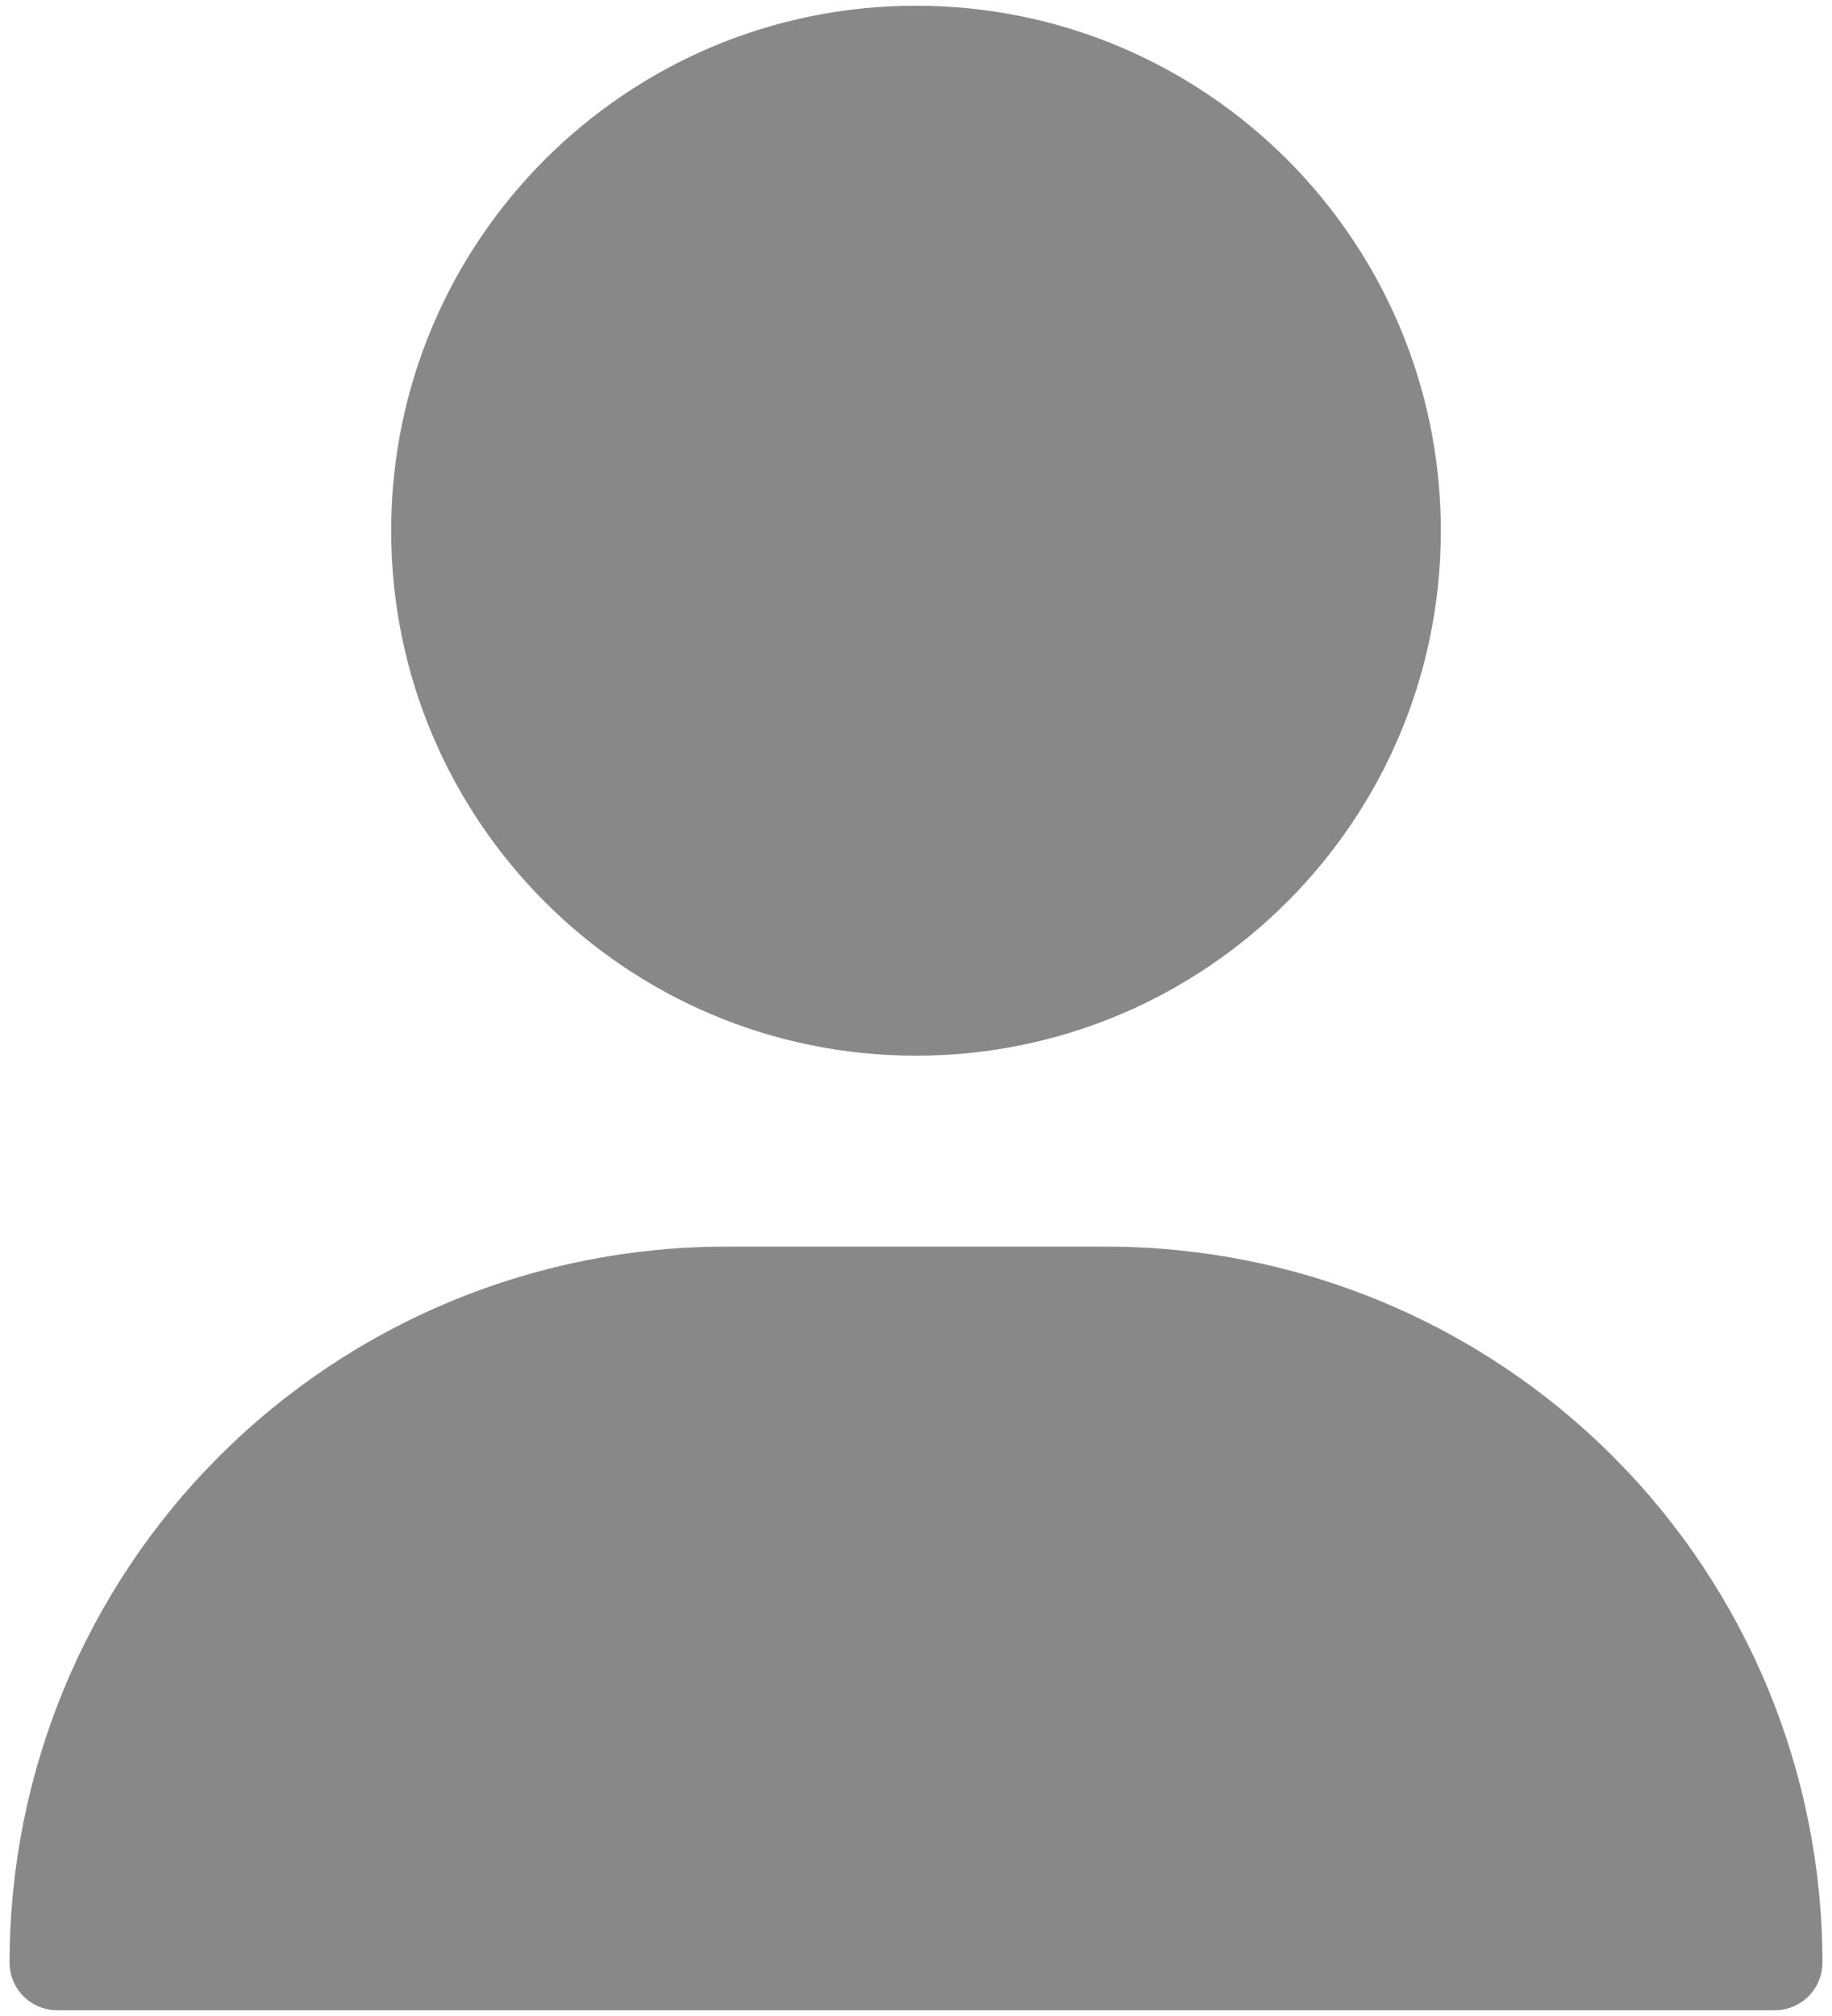
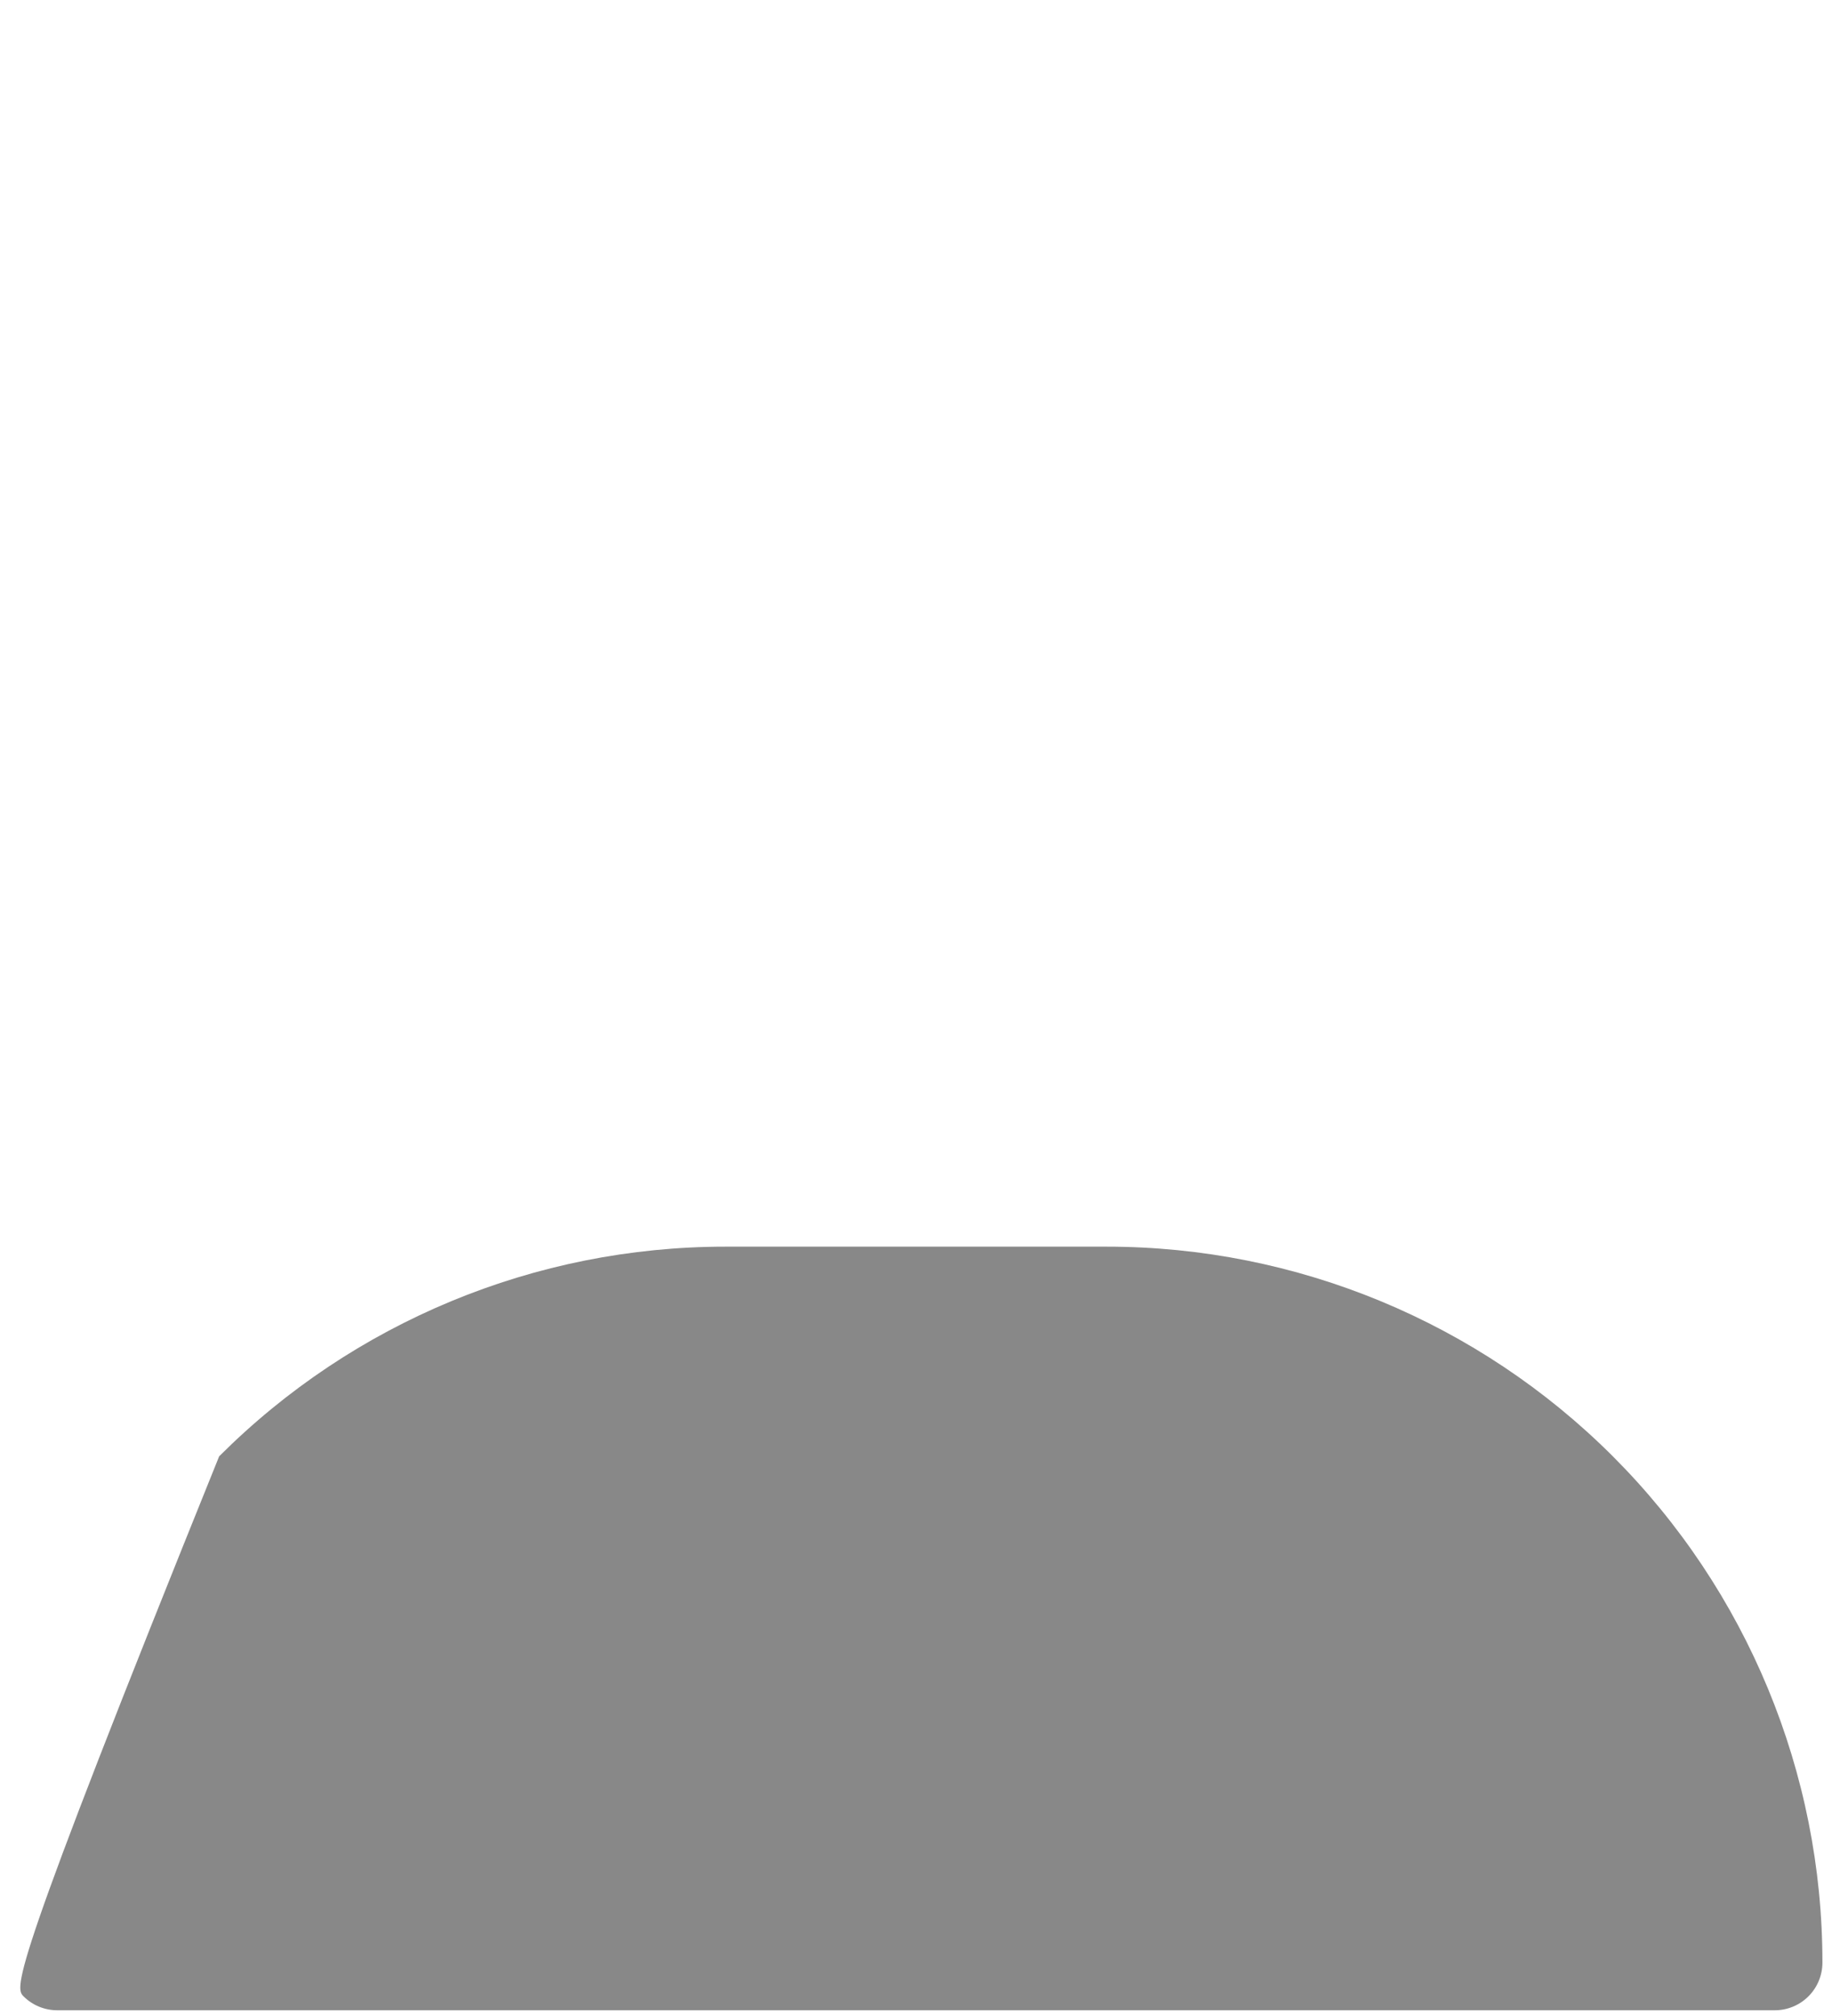
<svg xmlns="http://www.w3.org/2000/svg" width="80px" height="88px" viewBox="0 0 80 88" version="1.1">
  <g id="Page-1" stroke="none" stroke-width="1" fill="none" fill-rule="evenodd">
    <g id="np_user_4693999_000000" fill="#888888" fill-rule="nonzero">
-       <path d="M48.332,54.418 L31.668,54.418 C23.379,54.418 15.43,57.711 9.57,63.57 C3.711,69.43 0.418,77.379 0.418,85.668 C0.418,86.219 0.636,86.75 1.027,87.141 C1.418,87.532 1.949,87.75 2.5,87.75 L77.5,87.75 C78.051,87.75 78.582,87.532 78.972,87.141 C79.363,86.75 79.582,86.219 79.582,85.668 C79.582,77.379 76.289,69.43 70.43,63.57 C64.57,57.711 56.621,54.418 48.332,54.418 L48.332,54.418 Z" id="Path" />
-       <path d="M62.918,23.168 C62.918,35.824 52.656,46.082 40,46.082 C27.344,46.082 17.082,35.824 17.082,23.168 C17.082,10.512 27.344,0.25 40,0.25 C52.656,0.25 62.918,10.512 62.918,23.168" id="Path" />
+       <path d="M48.332,54.418 L31.668,54.418 C23.379,54.418 15.43,57.711 9.57,63.57 C0.418,86.219 0.636,86.75 1.027,87.141 C1.418,87.532 1.949,87.75 2.5,87.75 L77.5,87.75 C78.051,87.75 78.582,87.532 78.972,87.141 C79.363,86.75 79.582,86.219 79.582,85.668 C79.582,77.379 76.289,69.43 70.43,63.57 C64.57,57.711 56.621,54.418 48.332,54.418 L48.332,54.418 Z" id="Path" />
    </g>
  </g>
</svg>